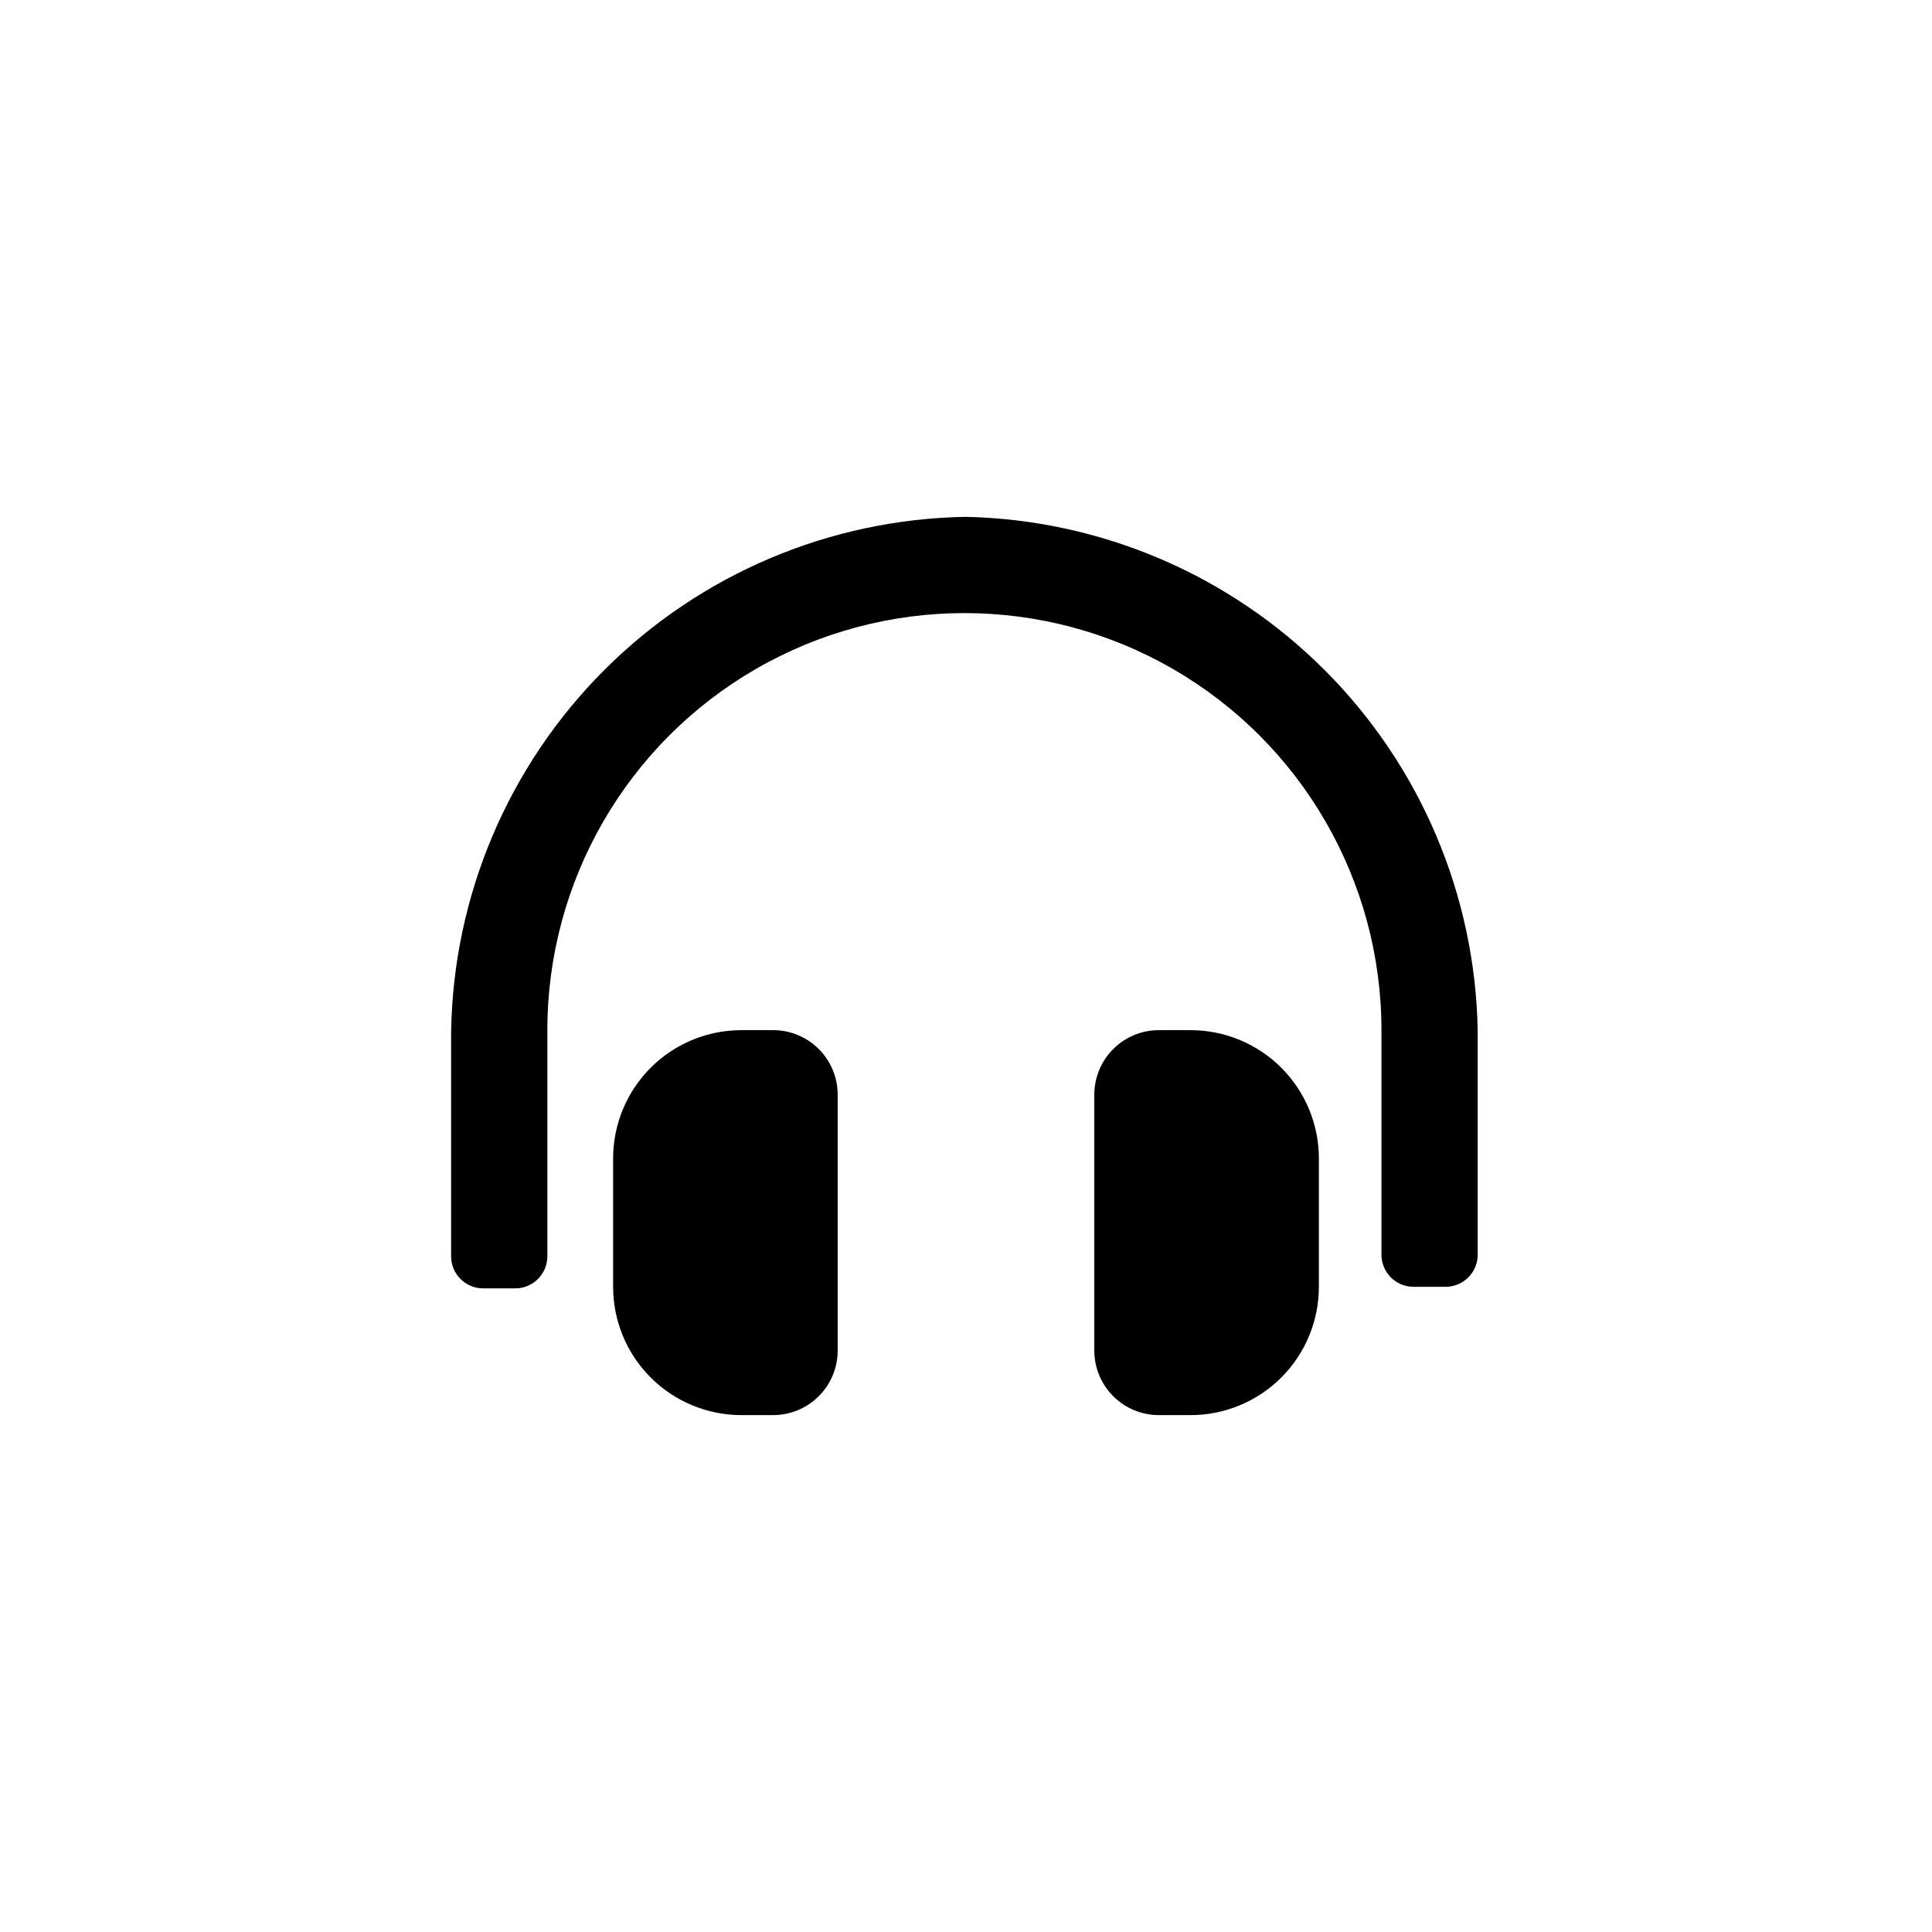
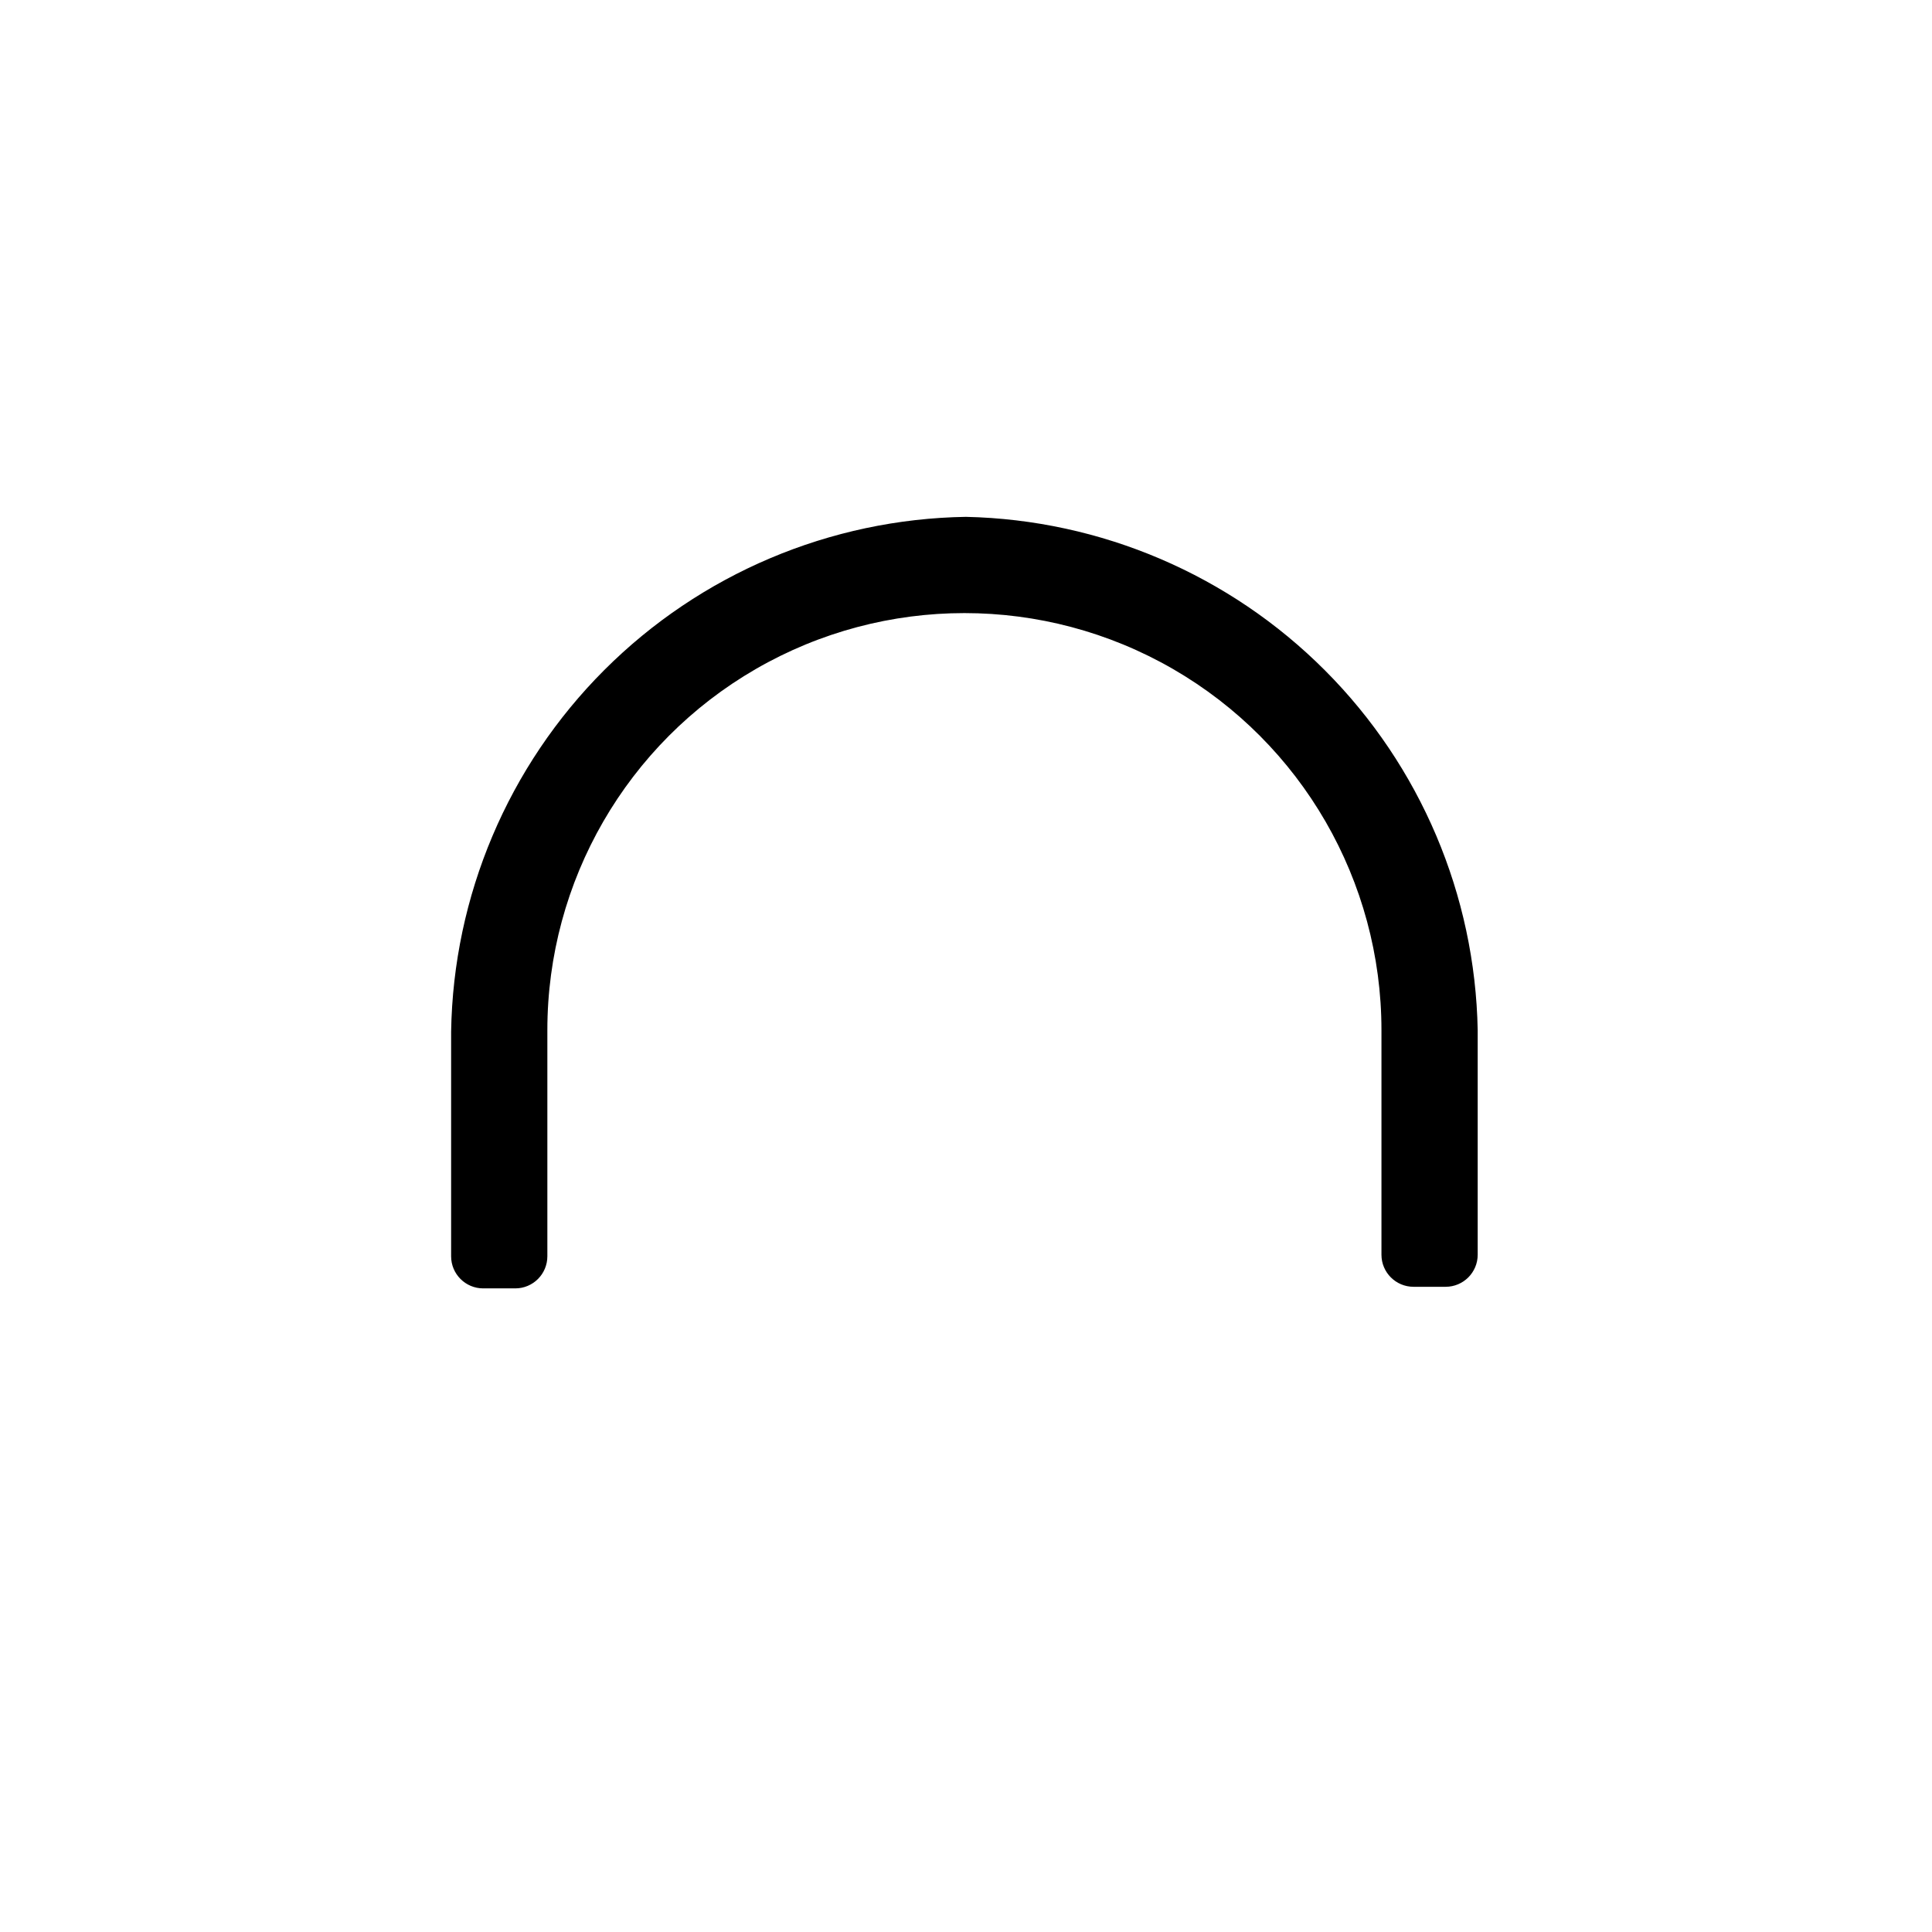
<svg xmlns="http://www.w3.org/2000/svg" fill="#000000" width="800px" height="800px" version="1.1" viewBox="144 144 512 512">
  <g>
-     <path d="m348.99 417h-8.504c-9.035 0-17.703 3.594-24.082 9.996-6.379 6.398-9.953 15.078-9.922 24.113v33.797c-0.031 9.039 3.543 17.715 9.922 24.117 6.379 6.398 15.047 9.996 24.082 9.996h8.504c4.5-0.027 8.809-1.828 11.992-5.012 3.184-3.184 4.984-7.492 5.012-11.992v-68.016c-0.027-4.5-1.828-8.809-5.012-11.992-3.184-3.184-7.492-4.981-11.992-5.008z" />
-     <path d="m459.51 417h-8.504c-4.5 0.027-8.809 1.824-11.992 5.008-3.184 3.184-4.984 7.492-5.012 11.992v68.016c0.027 4.5 1.828 8.809 5.012 11.992 3.184 3.184 7.492 4.984 11.992 5.012h8.504c9.035 0 17.703-3.598 24.082-9.996 6.383-6.402 9.953-15.078 9.926-24.117v-33.797c0.027-9.035-3.543-17.715-9.926-24.113-6.379-6.402-15.047-9.996-24.082-9.996z" />
    <path d="m400 280.97c-36.012 0.57-70.391 15.129-95.855 40.594-25.469 25.469-40.027 59.844-40.594 95.855v59.512c0 4.695 3.805 8.504 8.5 8.504h8.504c4.695 0 8.5-3.809 8.5-8.504v-59.93c0-39.488 21.066-75.977 55.262-95.719 34.195-19.742 76.328-19.742 110.52 0 34.195 19.742 55.262 56.23 55.262 95.719v59.512c0 4.695 3.809 8.5 8.504 8.5h8.5c4.695 0 8.5-3.805 8.5-8.5v-59.512c-0.668-35.797-15.156-69.945-40.434-95.301s-59.379-39.949-95.172-40.73z" />
  </g>
</svg>